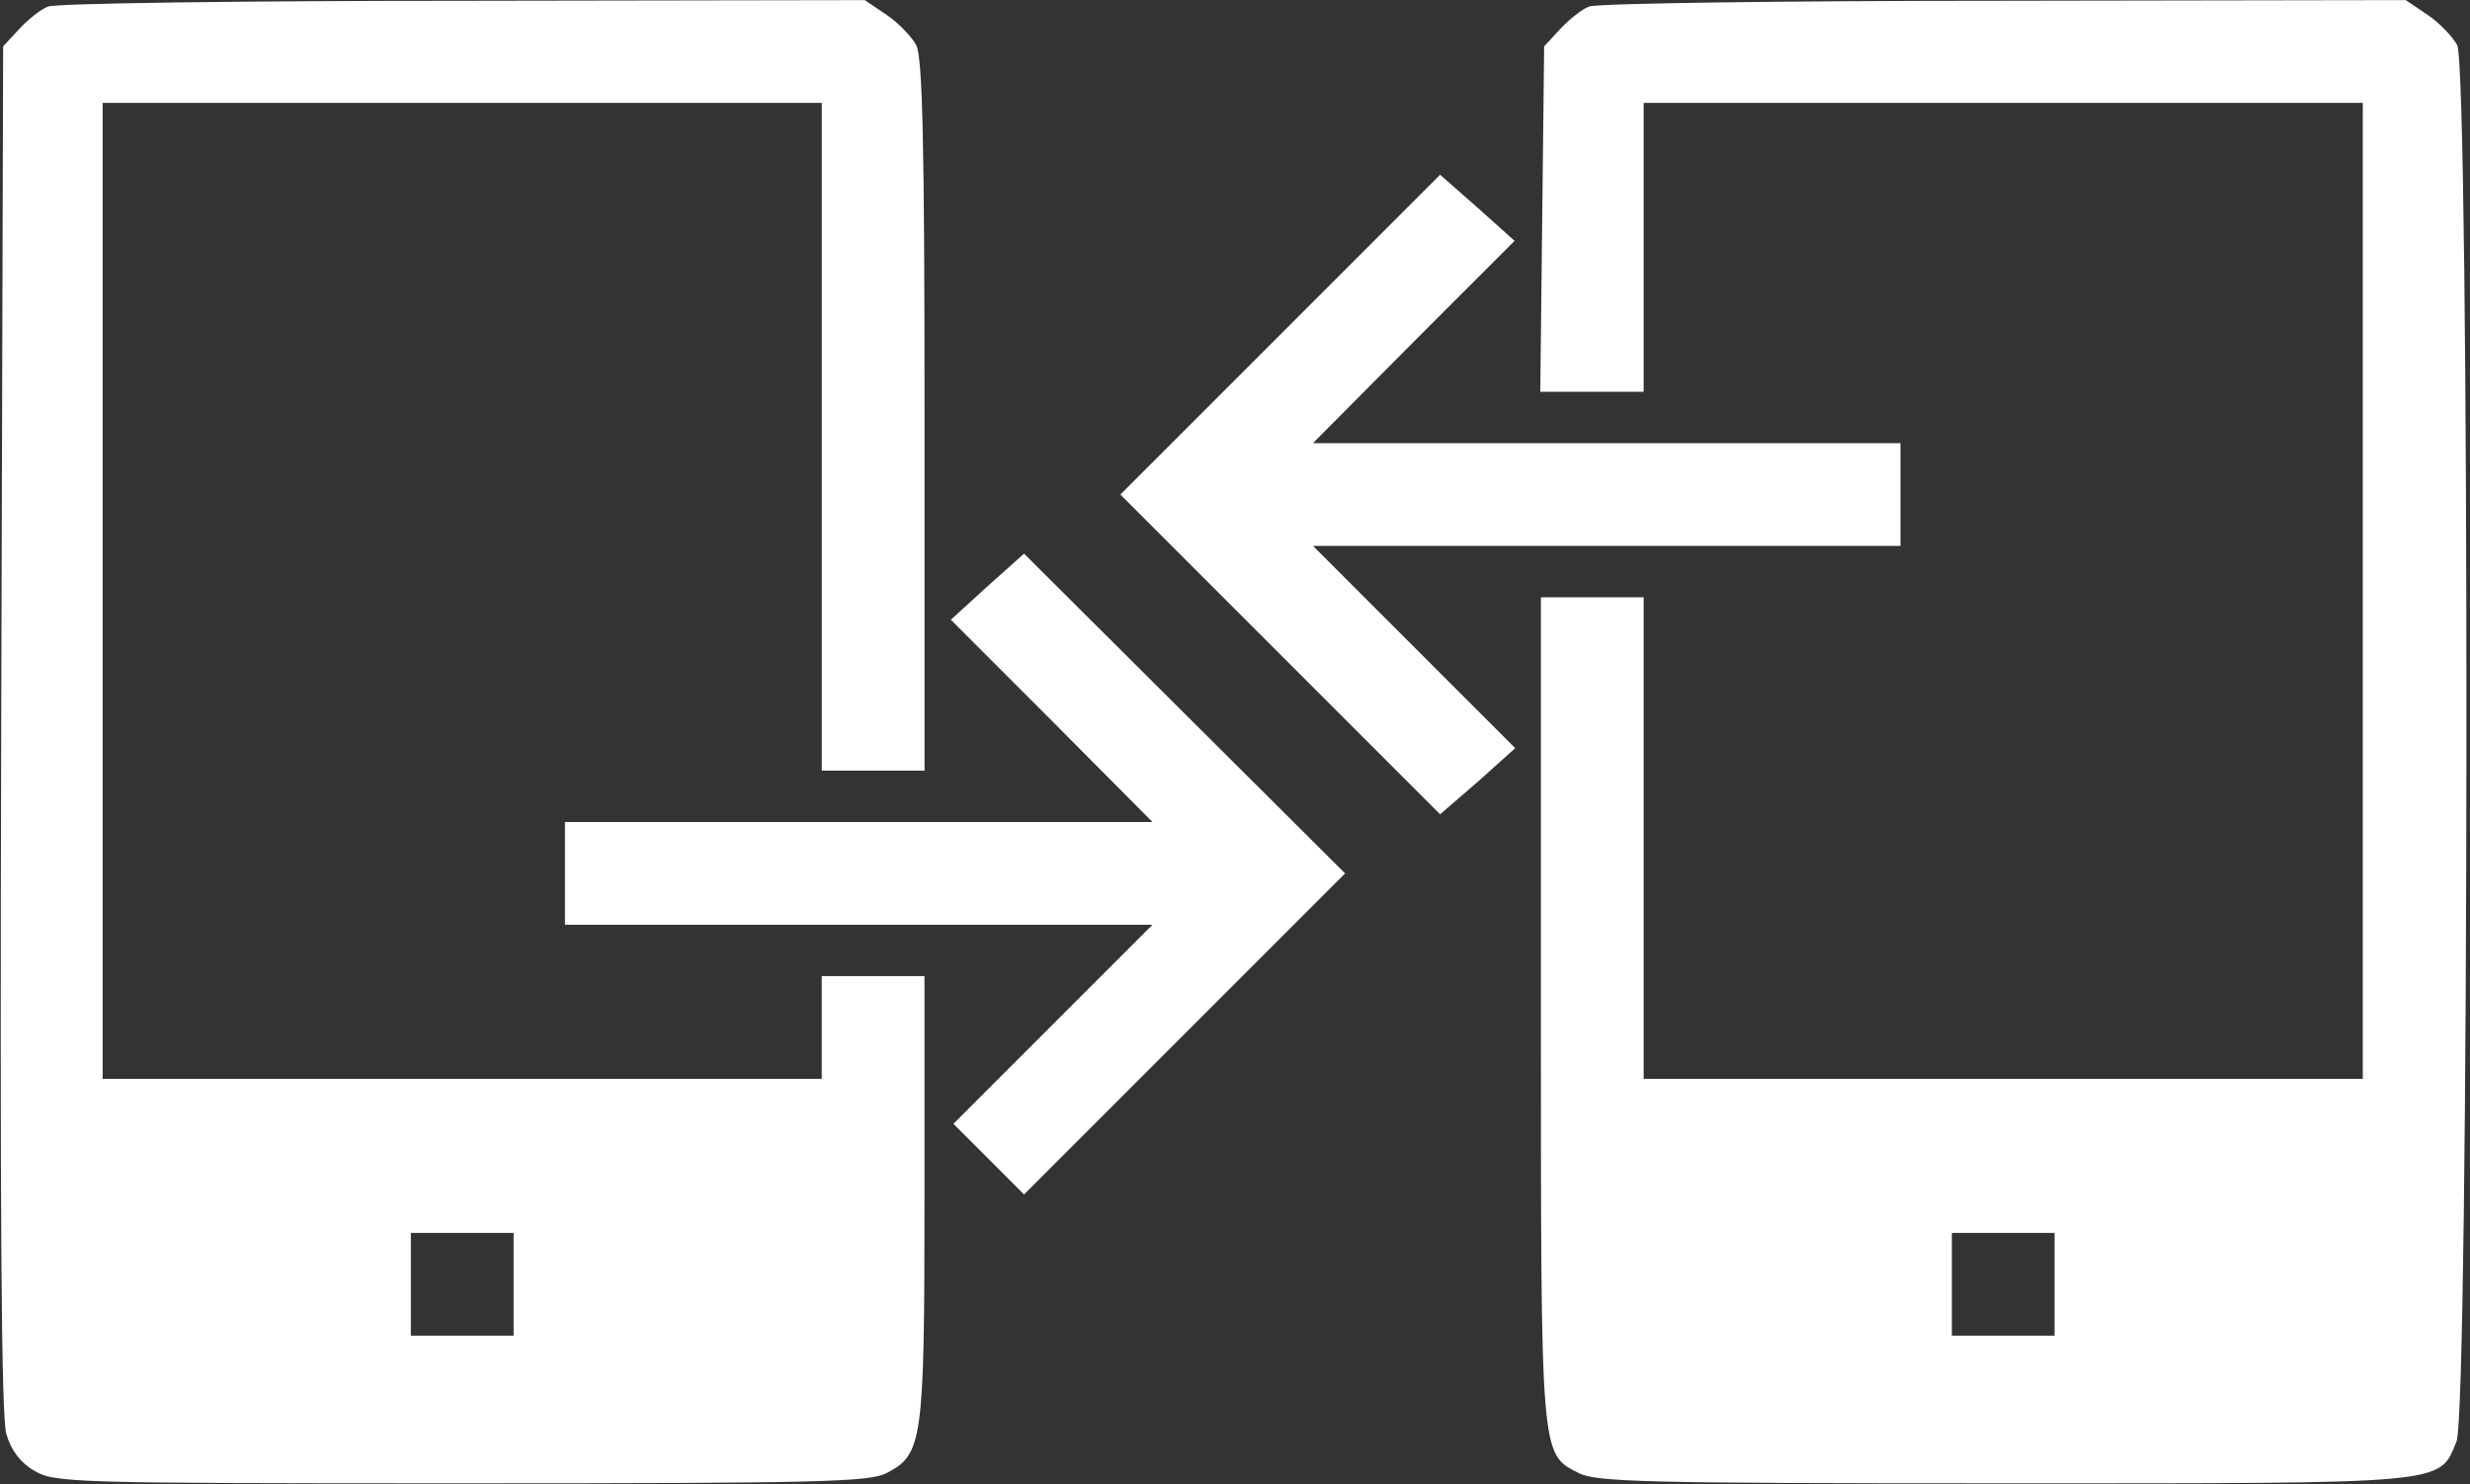
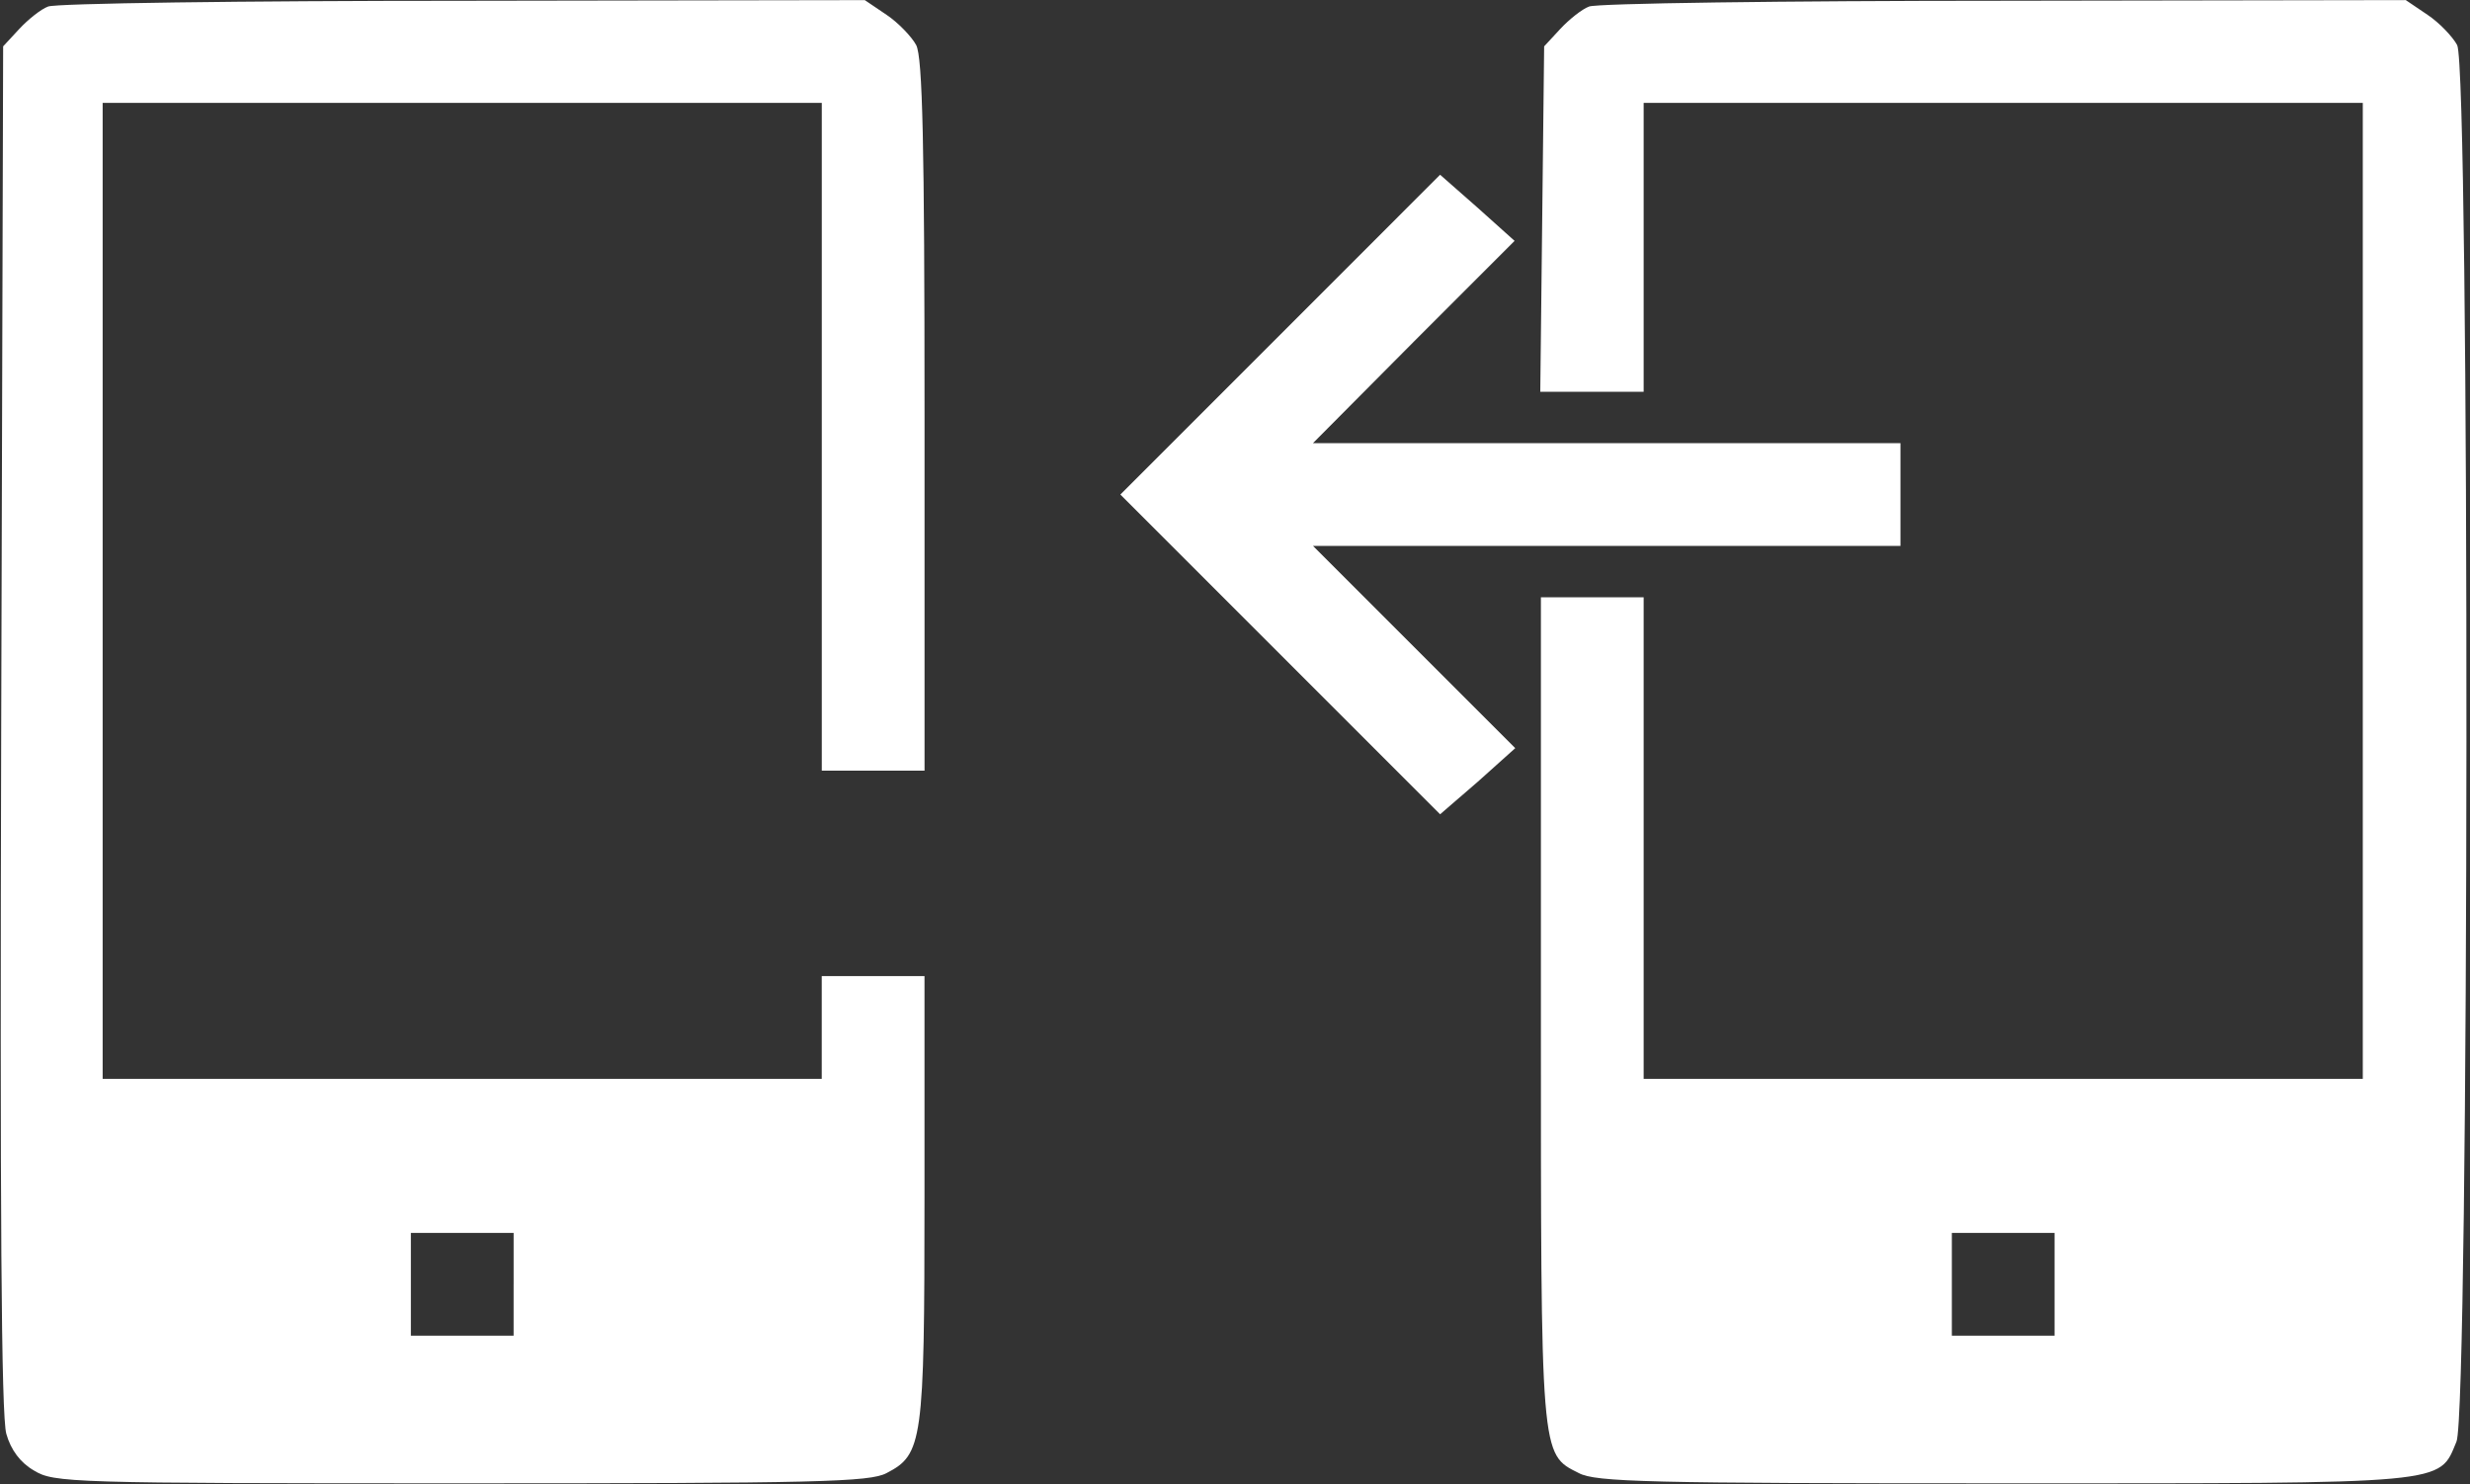
<svg xmlns="http://www.w3.org/2000/svg" fill="#ffffff" height="590" preserveAspectRatio="xMidYMid meet" version="1" viewBox="9.7 205.2 981.7 590.0" width="981.7" zoomAndPan="magnify">
  <rect x="9.7" y="205.2" width="981.7" height="590.0" fill="#333333" stroke="none" />
  <g>
    <g id="change1_1">
      <path d="M288.1,3032c-28.1-10.2-79.1-51-114.8-89.3l-63.8-68.9l-7.7-2707.6c-5.1-1919.1,0-2738.2,20.4-2807.1c17.9-63.8,56.1-114.8,109.7-145.5c79.1-48.5,140.4-51,1697-51c1416.3,0,1625.6,5.1,1691.9,40.8c142.9,74,150.6,122.5,150.6,1094.8v880.4h-204.2h-204.2v-204.2v-204.2H1934.1H505V709.7v1939.5h1429.1h1429.1v-1327V-4.8h204.2h204.2v1411.2c0,1074.4-7.7,1424-33.2,1472.5c-17.9,33.2-71.5,89.3-117.4,119.9l-86.8,58.7l-1597.5-2.6C1058.8,3054.9,316.2,3044.7,288.1,3032z M2138.3-2046.4v-204.2h-204.2H1730v204.2v204.2h204.2h204.2V-2046.4z" transform="matrix(.1 0 0 -.1 0 511)" />
      <path d="M6412.8,3032c-28.1-10.2-79.1-51-114.8-89.3l-63.8-68.9l-7.7-686.5l-7.7-686.5h206.7h204.2V2075v574.2h1429.1h1429.1V709.7v-1939.5H8058.8H6629.7v957v957h-204.2h-204.2V-949c0-1791.5-2.6-1771.1,150.6-1847.6c66.3-35.7,275.6-40.8,1686.8-40.8c1786.3,0,1730.2-5.1,1801.6,165.9c51,122.5,53.6,5450.9,2.6,5550.5c-17.9,33.2-71.4,89.3-117.4,119.9l-86.8,58.7l-1597.5-2.6C7183.5,3054.9,6440.8,3044.7,6412.8,3032z M8262.9-2046.4v-204.2h-204.1h-204.2v204.2v204.2h204.2h204.1V-2046.4z" transform="matrix(.1 0 0 -.1 0 511)" />
-       <path d="M5185.3,1727.9l-635.4-635.4l635.4-635.4l635.4-635.4l150.6,130.1l148,132.7l-400.7,400.7l-403.2,403.2h1168.8h1166.2v204.2v204.2H6484.2H5315.4l400.7,403.2l400.6,400.7l-148,132.7l-148,130.1L5185.3,1727.9z" transform="matrix(.1 0 0 -.1 0 511)" />
-       <path d="M4021.6,727.6l-145.5-132.7l400.6-400.7L4677.5-209H3508.7H2342.4v-204.2v-204.2h1166.2h1168.8l-395.5-395.5l-395.6-395.6l140.4-140.4l140.4-140.4l638,638l638,638l-638,635.4l-638,635.4L4021.6,727.6z" transform="matrix(.1 0 0 -.1 0 511)" />
+       <path d="M5185.3,1727.9l-635.4-635.4l635.4-635.4l635.4-635.4l150.6,130.1l148,132.7l-400.7,400.7l-403.2,403.2h1168.8h1166.2v204.2v204.2H5315.4l400.7,403.2l400.6,400.7l-148,132.7l-148,130.1L5185.3,1727.9z" transform="matrix(.1 0 0 -.1 0 511)" />
    </g>
  </g>
</svg>